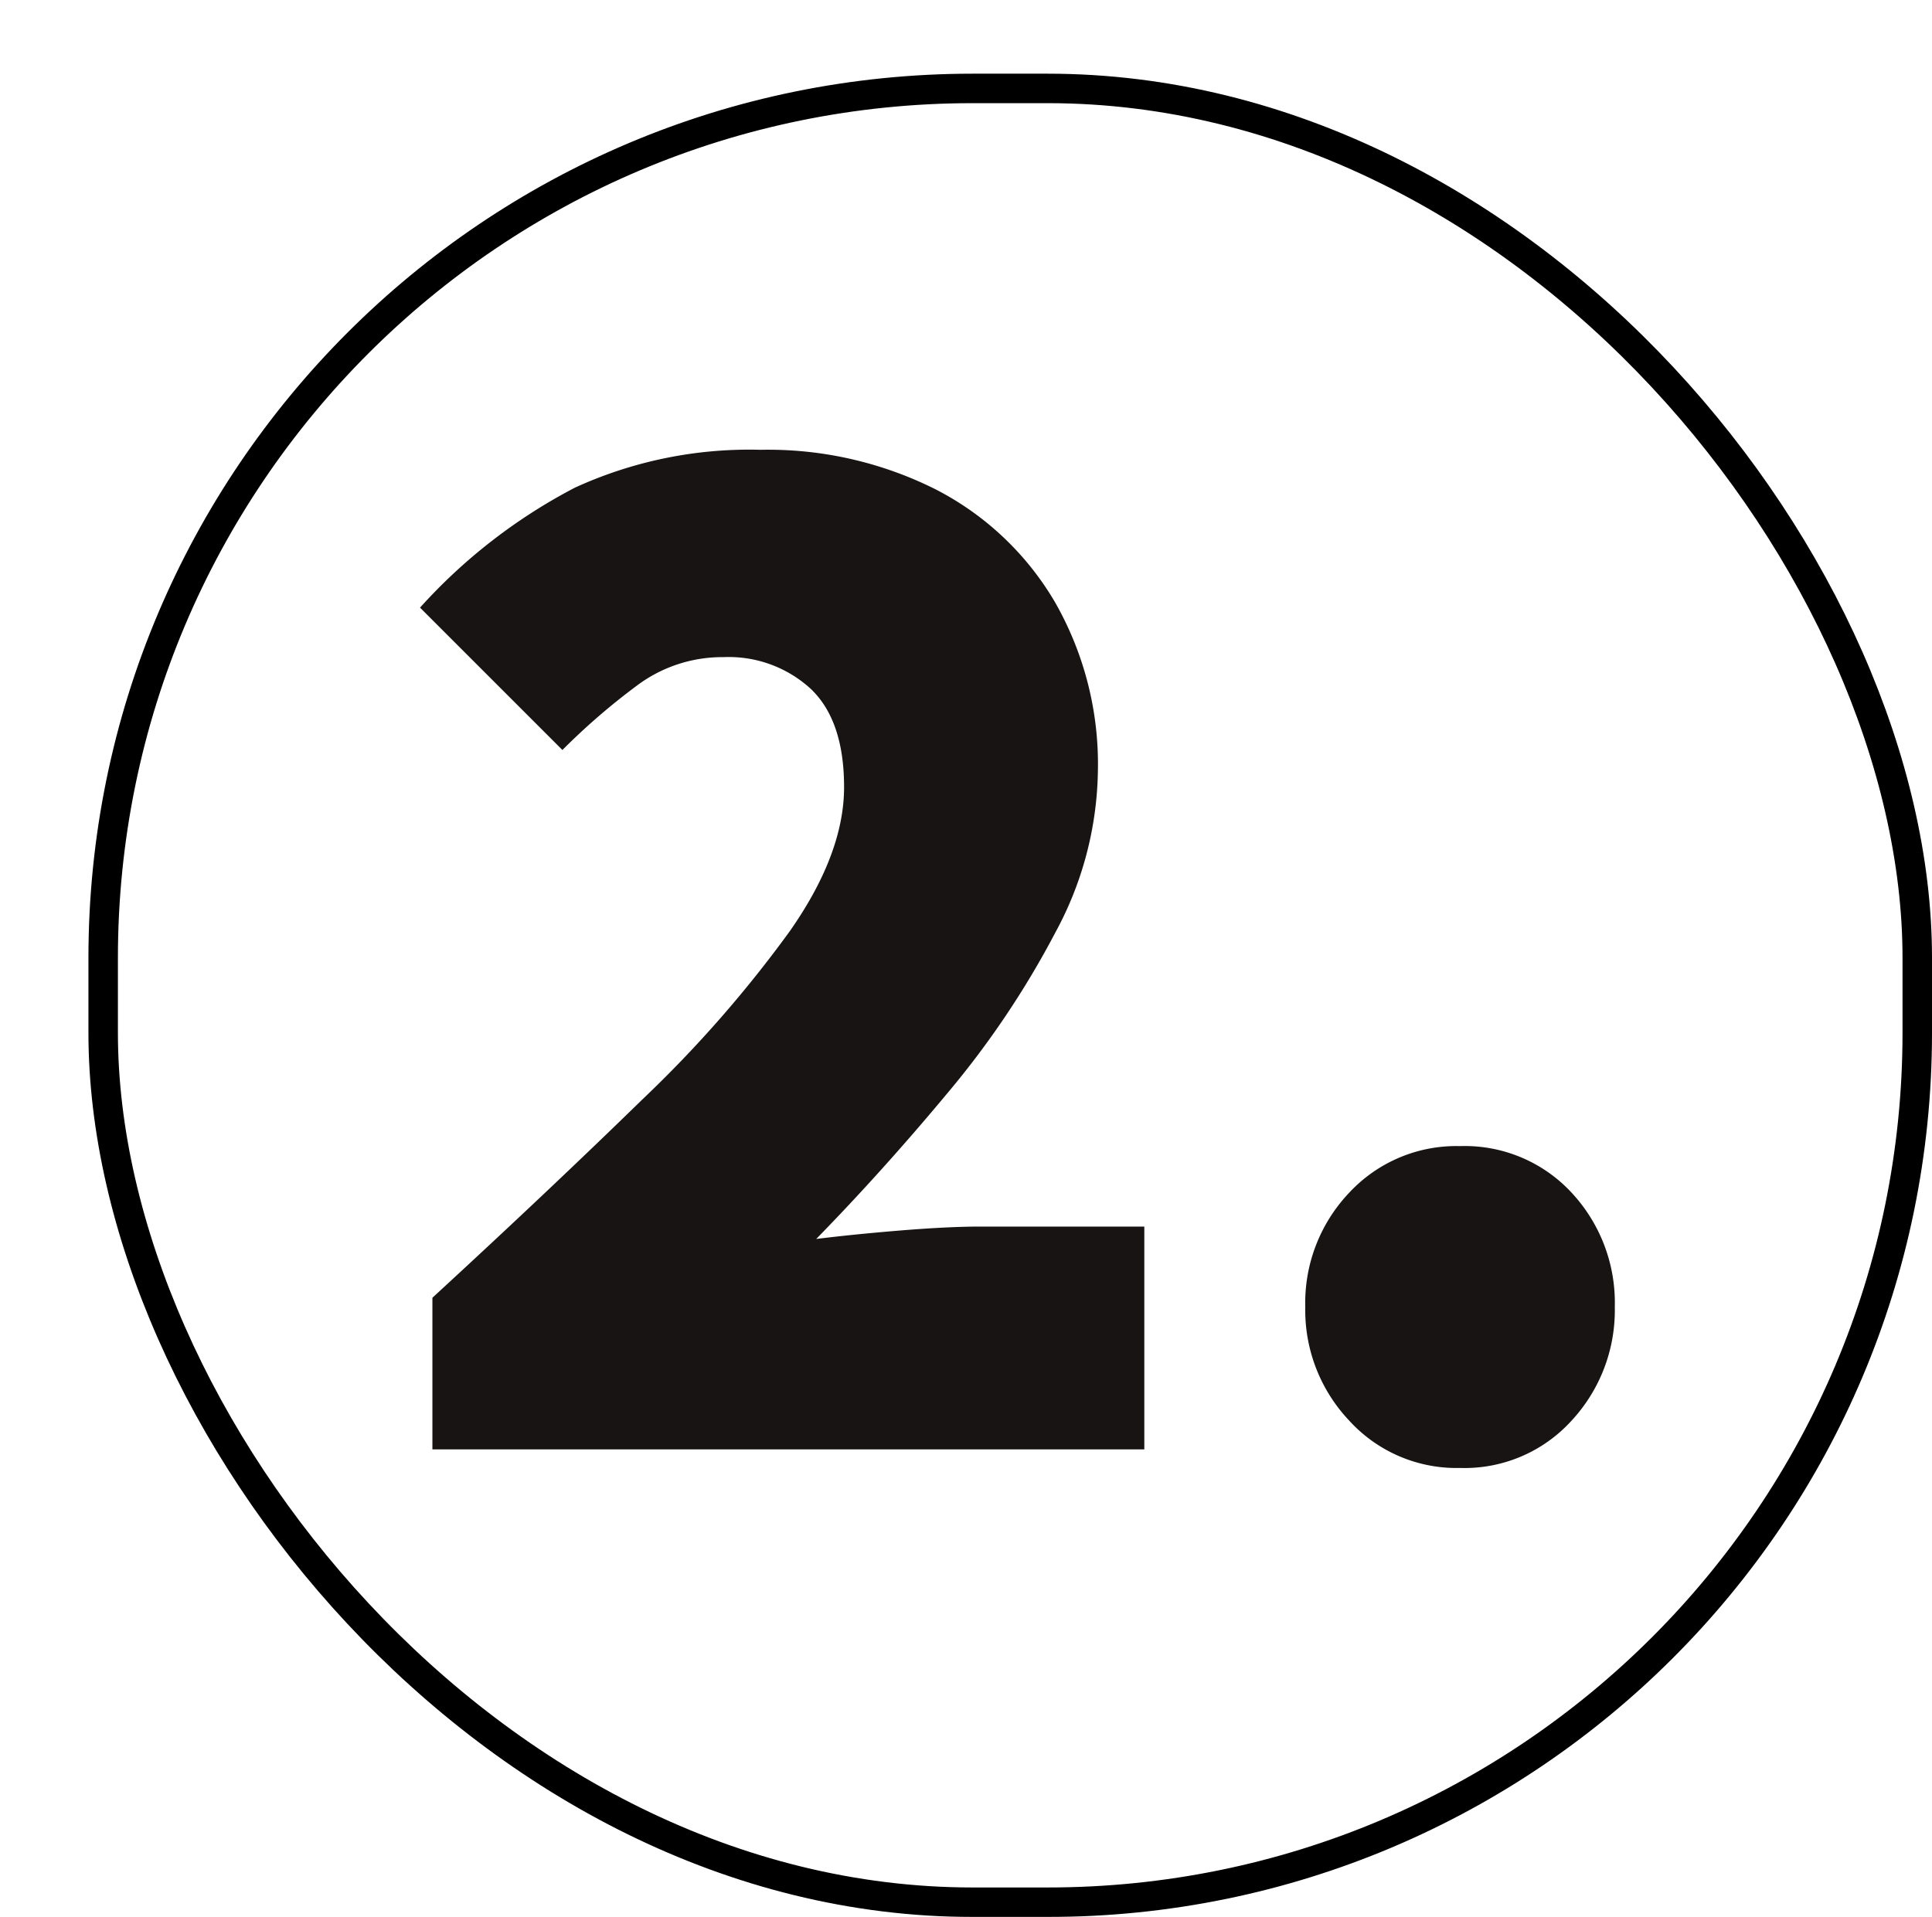
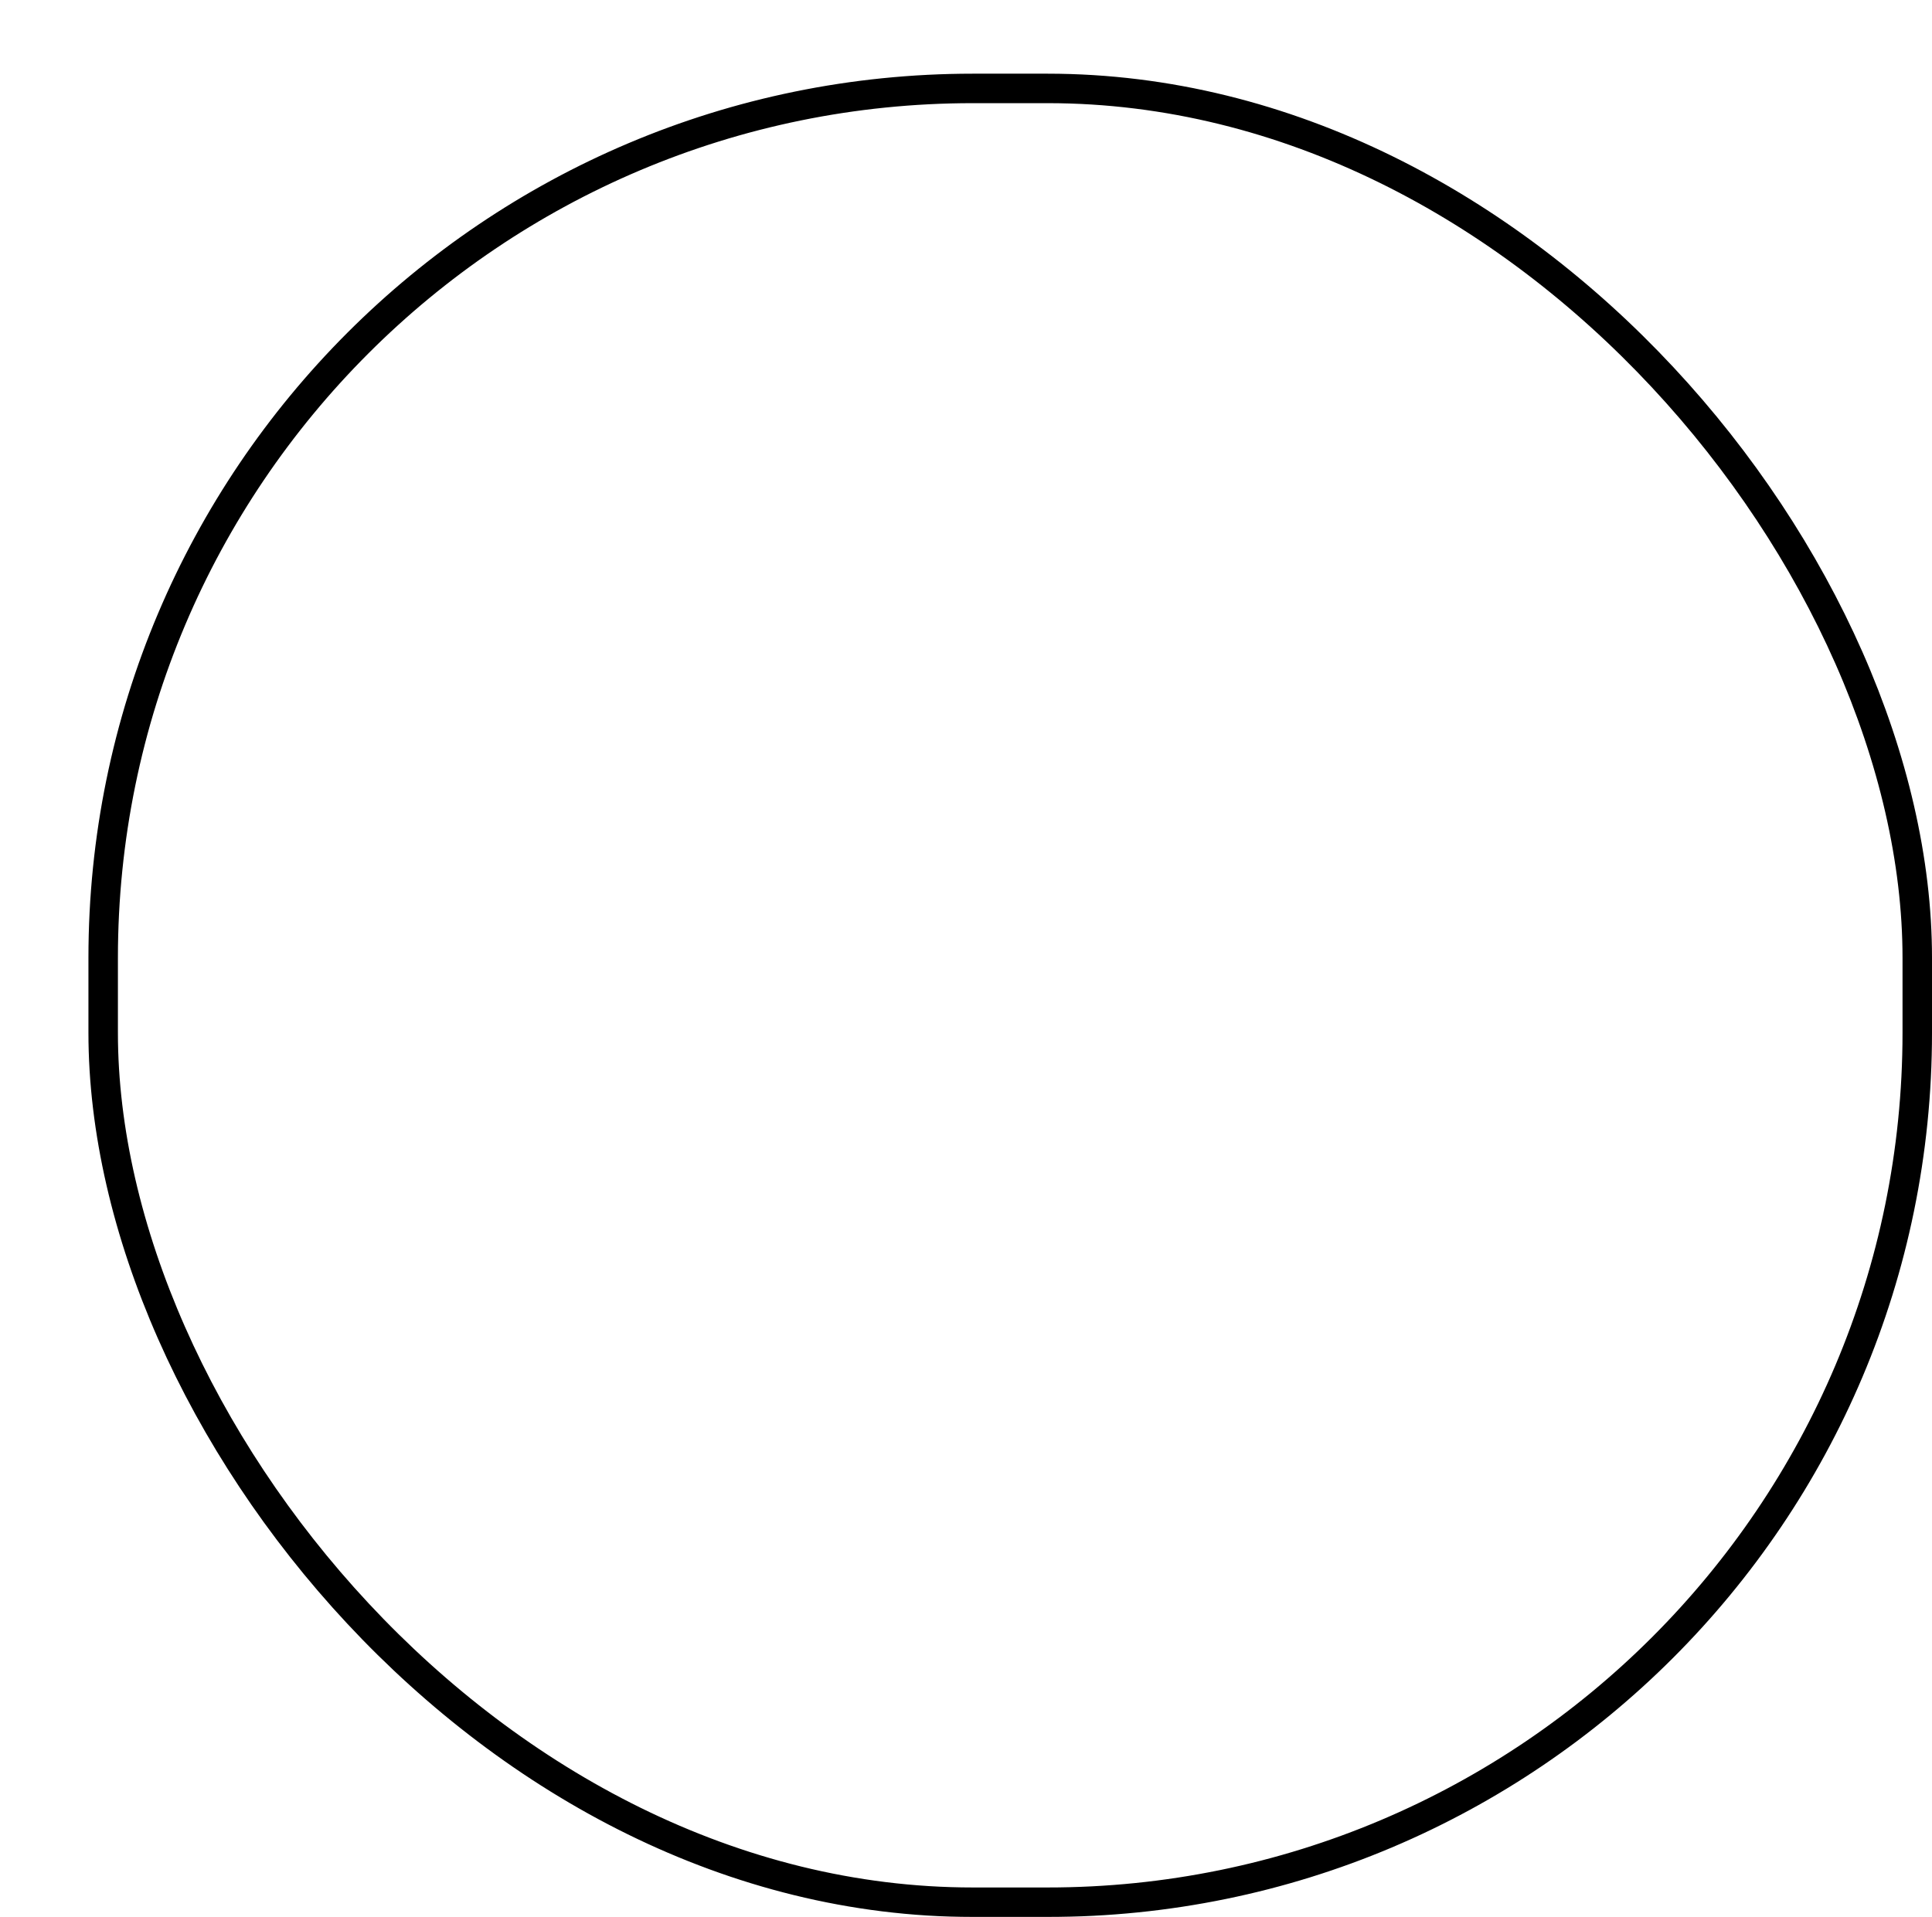
<svg xmlns="http://www.w3.org/2000/svg" width="131.078" height="130.078" viewBox="0 0 131.078 130.078">
  <defs>
    <style>.a{fill:#fff;stroke:#000;stroke-width:2px;}.b{fill:#191414;}.c{stroke:none;}.d{fill:none;}.e{filter:url(#a);}</style>
    <filter id="a" x="0" y="0" width="131.078" height="130.078" filterUnits="userSpaceOnUse">
      <feOffset dx="6" dy="5" input="SourceAlpha" />
      <feGaussianBlur result="b" />
      <feFlood flood-color="#78f1b0" />
      <feComposite operator="in" in2="b" />
      <feComposite in="SourceGraphic" />
    </filter>
  </defs>
  <g class="e" transform="matrix(1, 0, 0, 1, 0, 0)">
    <g class="a" transform="translate(0 0)">
      <rect class="c" width="125.078" height="125.078" rx="60" />
      <rect class="d" x="1" y="1" width="123.078" height="123.078" rx="59" />
    </g>
  </g>
-   <path class="b" d="M-41.37,0V-10.29q7.875-7.245,14.228-13.44A82.845,82.845,0,0,0-17.115-35.175q3.675-5.25,3.675-9.765T-15.7-51.607A8.24,8.24,0,0,0-21.63-53.76a9.645,9.645,0,0,0-5.88,1.943,44.914,44.914,0,0,0-5.04,4.358l-9.66-9.66a37.424,37.424,0,0,1,10.5-8.137,28.389,28.389,0,0,1,12.6-2.573A25.337,25.337,0,0,1-7.245-65.153,19.936,19.936,0,0,1,.84-57.54,22.14,22.14,0,0,1,3.78-45.99,23.6,23.6,0,0,1,.892-35.07,60.892,60.892,0,0,1-6.405-24.2q-4.41,5.3-8.925,9.922,2.52-.315,5.722-.577T-4.2-15.12H6.93V0ZM28.35,1.26a9.843,9.843,0,0,1-7.507-3.2A10.9,10.9,0,0,1,17.85-9.66a10.85,10.85,0,0,1,2.993-7.77,9.922,9.922,0,0,1,7.507-3.15,9.878,9.878,0,0,1,7.56,3.15,10.958,10.958,0,0,1,2.94,7.77,11.009,11.009,0,0,1-2.94,7.717A9.8,9.8,0,0,1,28.35,1.26Z" transform="translate(70.707 98.351)" />
</svg>